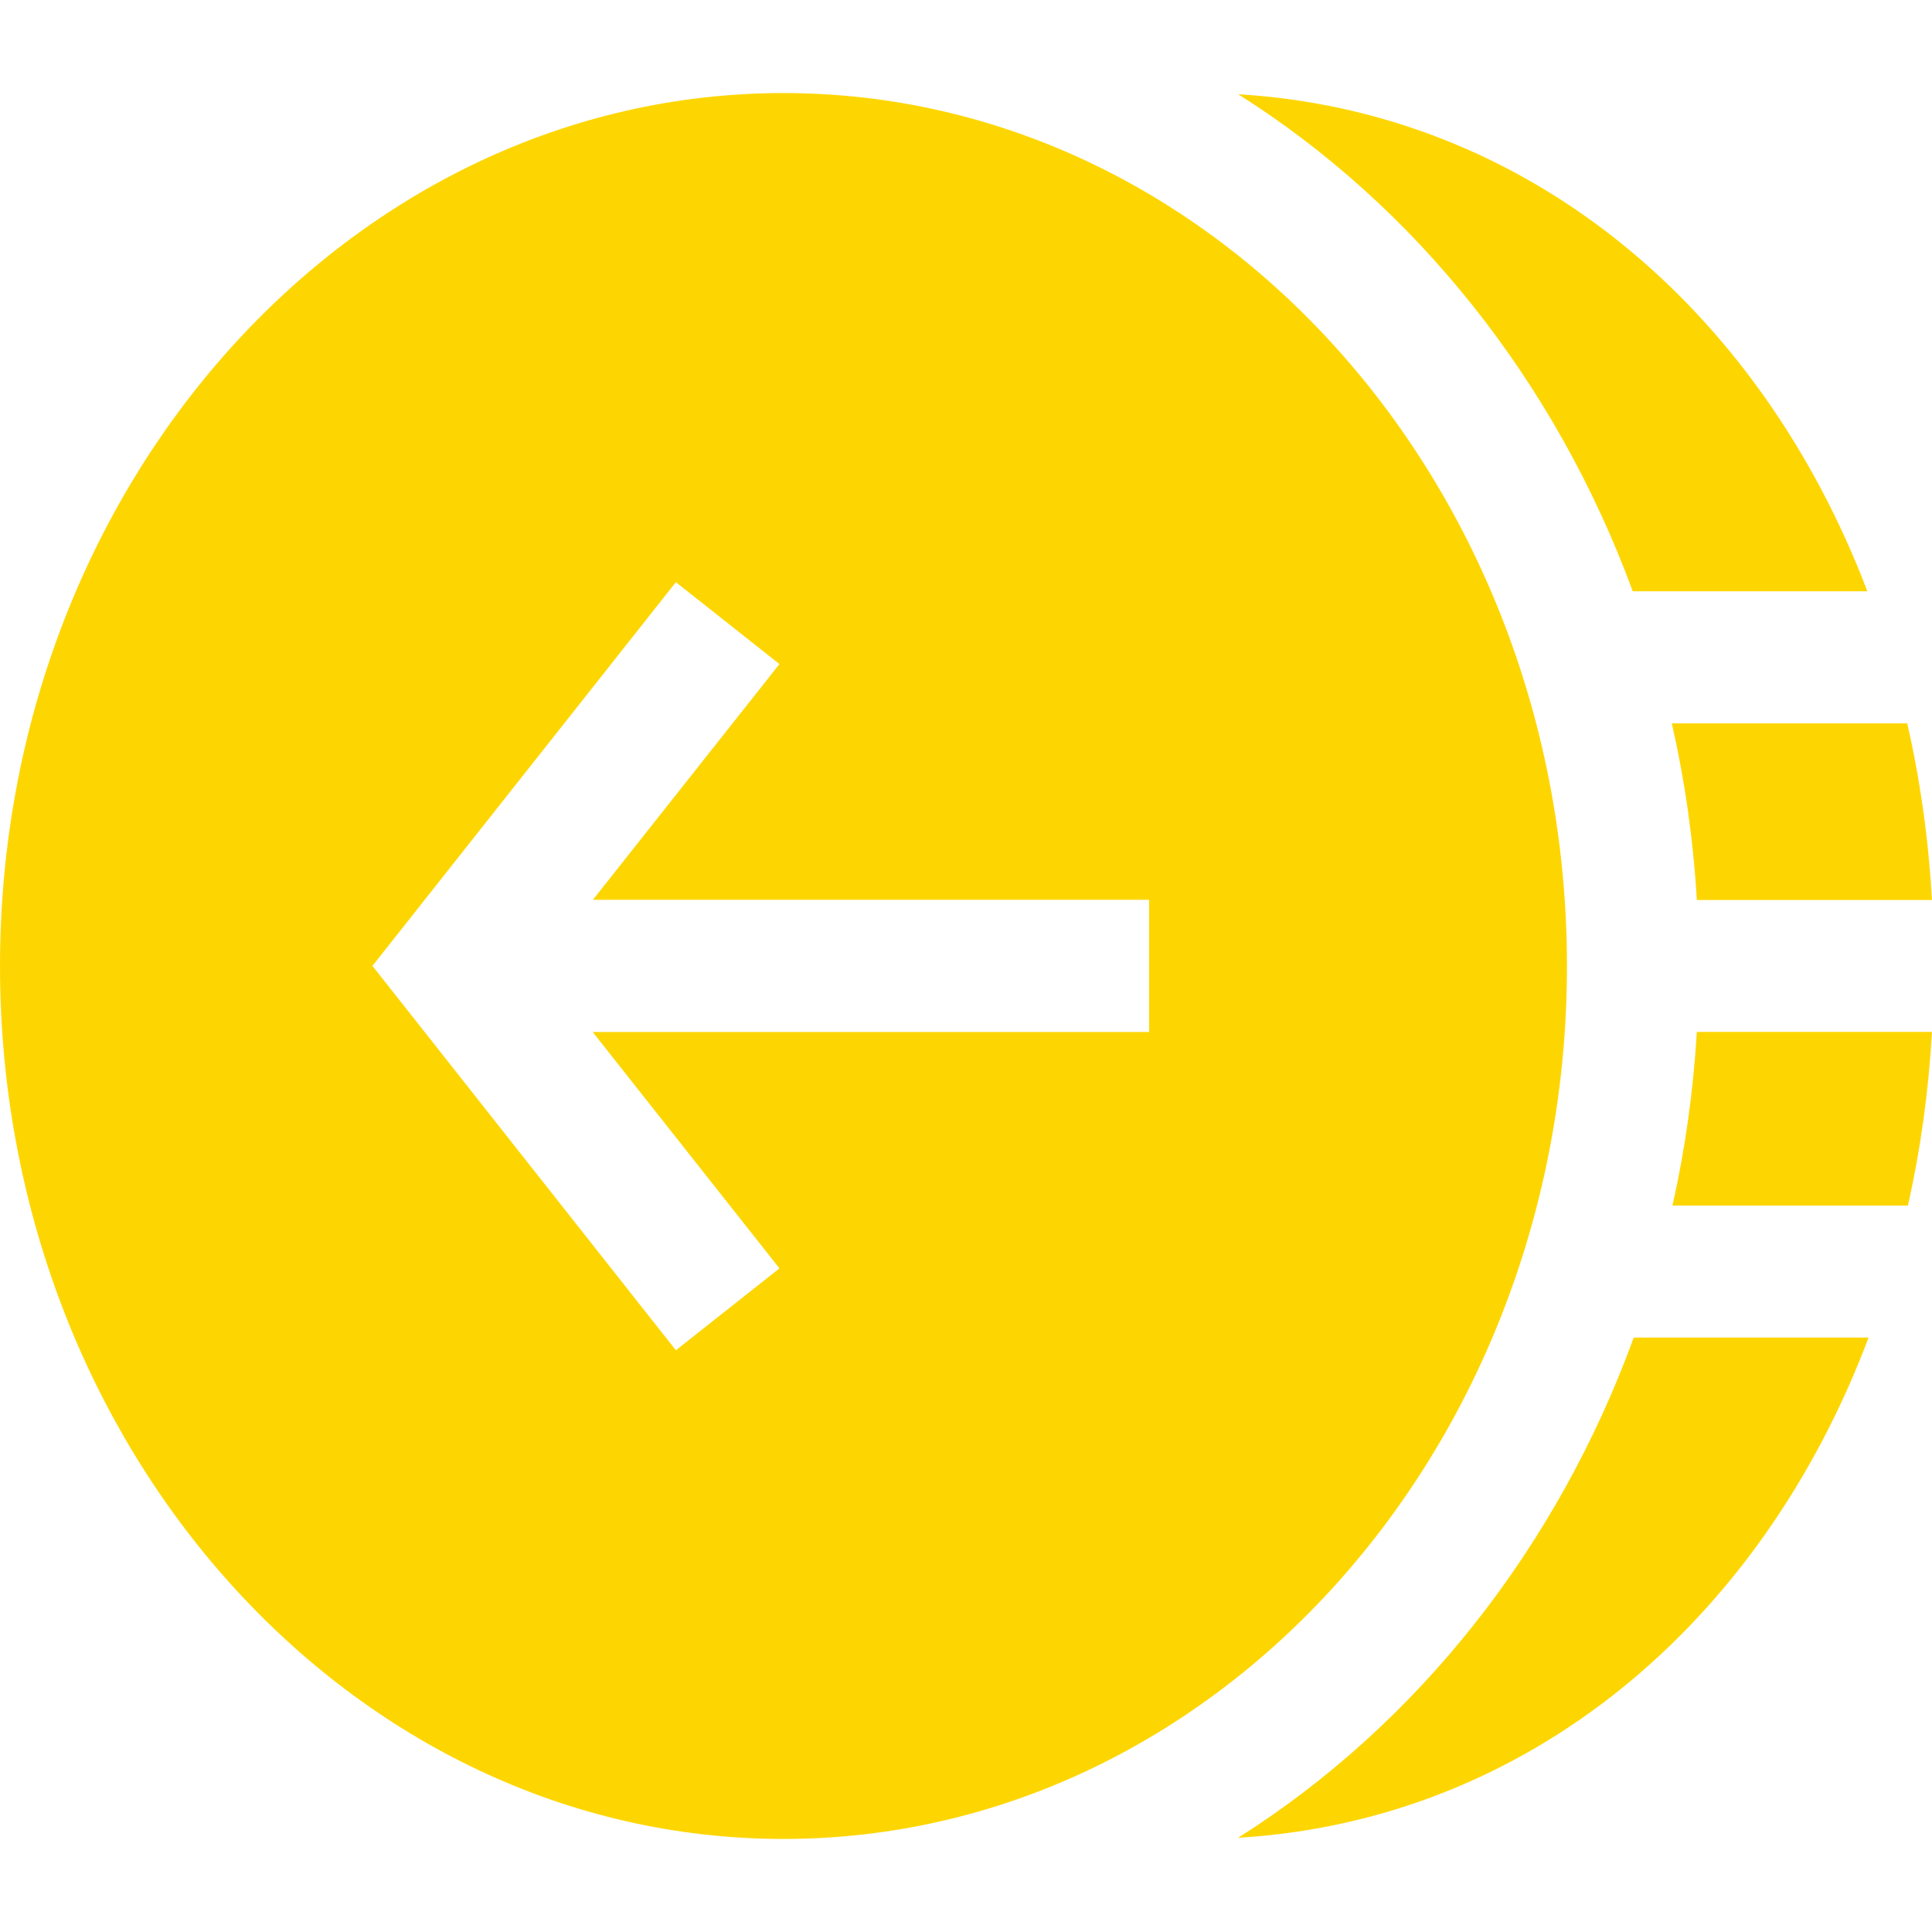
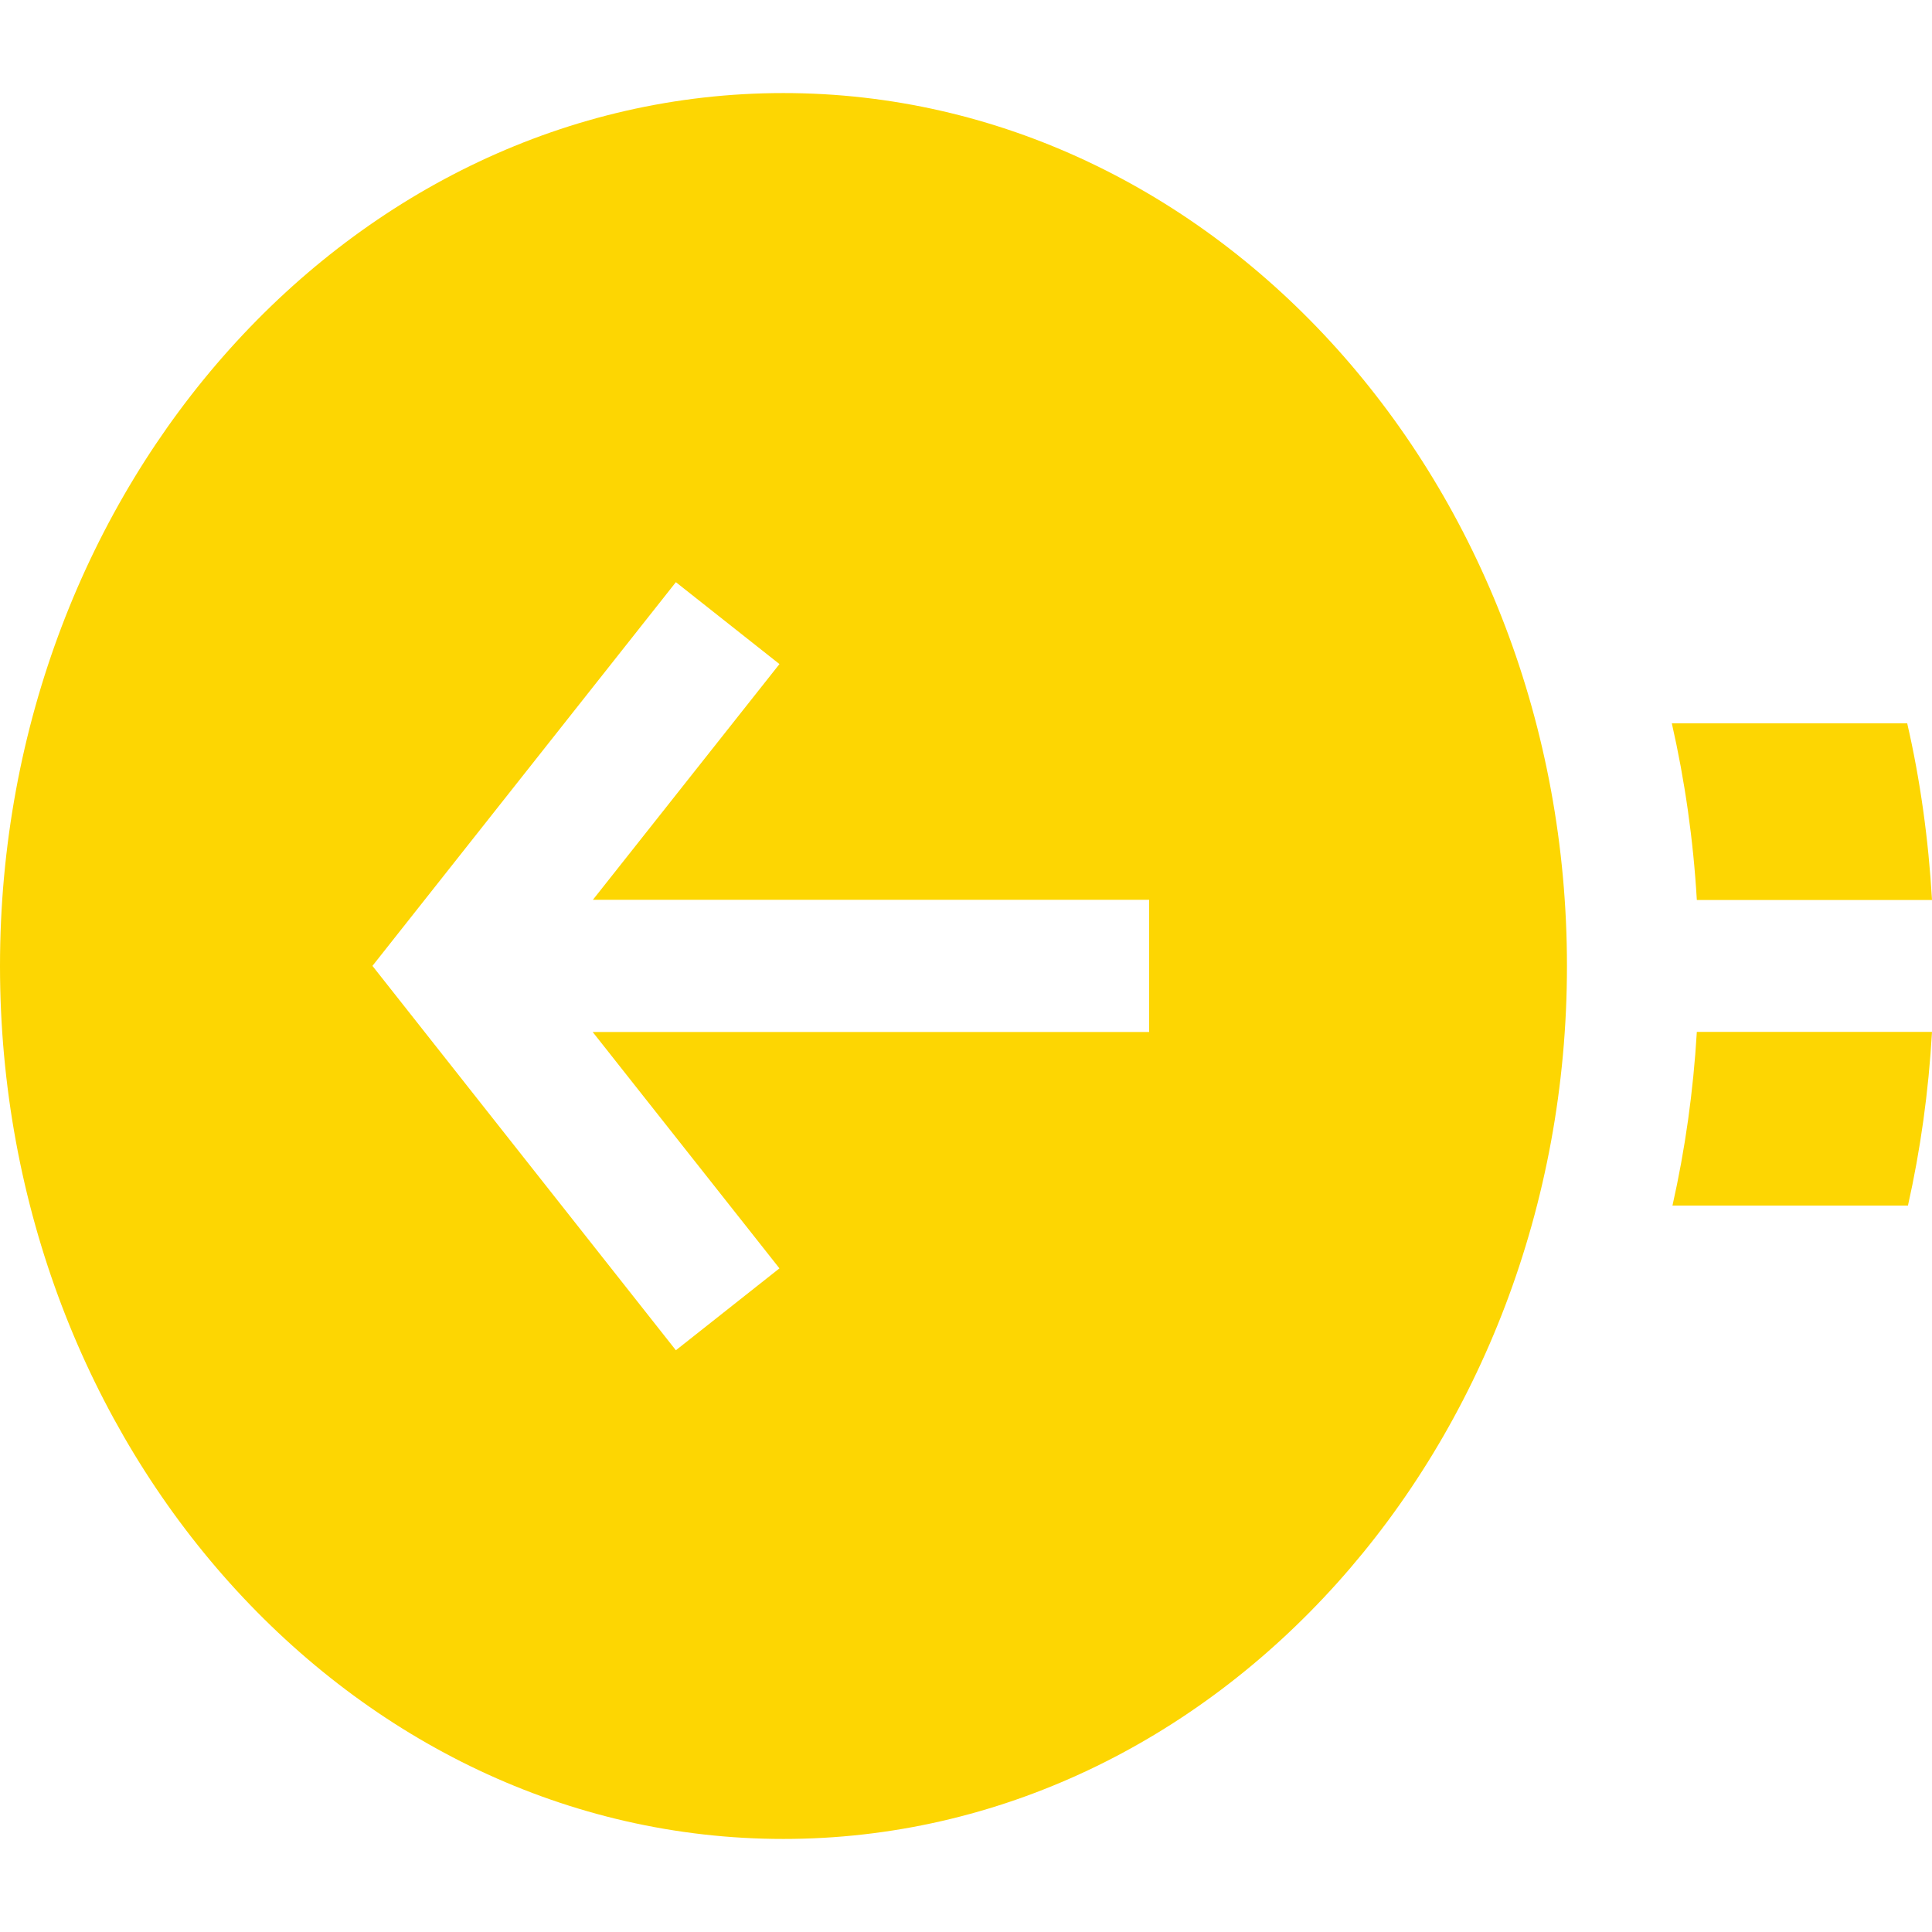
<svg xmlns="http://www.w3.org/2000/svg" width="18" height="18" viewBox="0 0 18 18" fill="none">
-   <path d="M15.212 5.509H17.398C16.383 2.844 14.208 1.038 11.536 0.878C13.188 1.92 14.491 3.55 15.212 5.509Z" fill="#FDD602" />
  <path d="M14.599 9C14.599 4.515 11.324 0.867 7.299 0.867C3.275 0.867 0 4.515 0 9C0 13.485 3.275 17.133 7.299 17.133C11.324 17.133 14.599 13.485 14.599 9ZM10.706 9.615H5.522L7.262 11.817L6.297 12.58L3.47 8.999L6.297 5.424L7.262 6.187L5.524 8.383H10.706V9.613V9.615Z" fill="#FDD602" />
-   <path d="M11.536 17.122C14.218 16.962 16.399 15.143 17.409 12.462H15.221C14.503 14.432 13.194 16.074 11.535 17.122H11.536Z" fill="#FDD602" />
  <path d="M15.582 11.232H17.776C17.892 10.714 17.968 10.174 18 9.614H15.809C15.776 10.168 15.7 10.709 15.582 11.232Z" fill="#FDD602" />
  <path d="M15.576 6.739C15.697 7.271 15.776 7.822 15.809 8.385H18C17.967 7.816 17.89 7.265 17.769 6.739H15.576Z" fill="#FDD602" />
</svg>